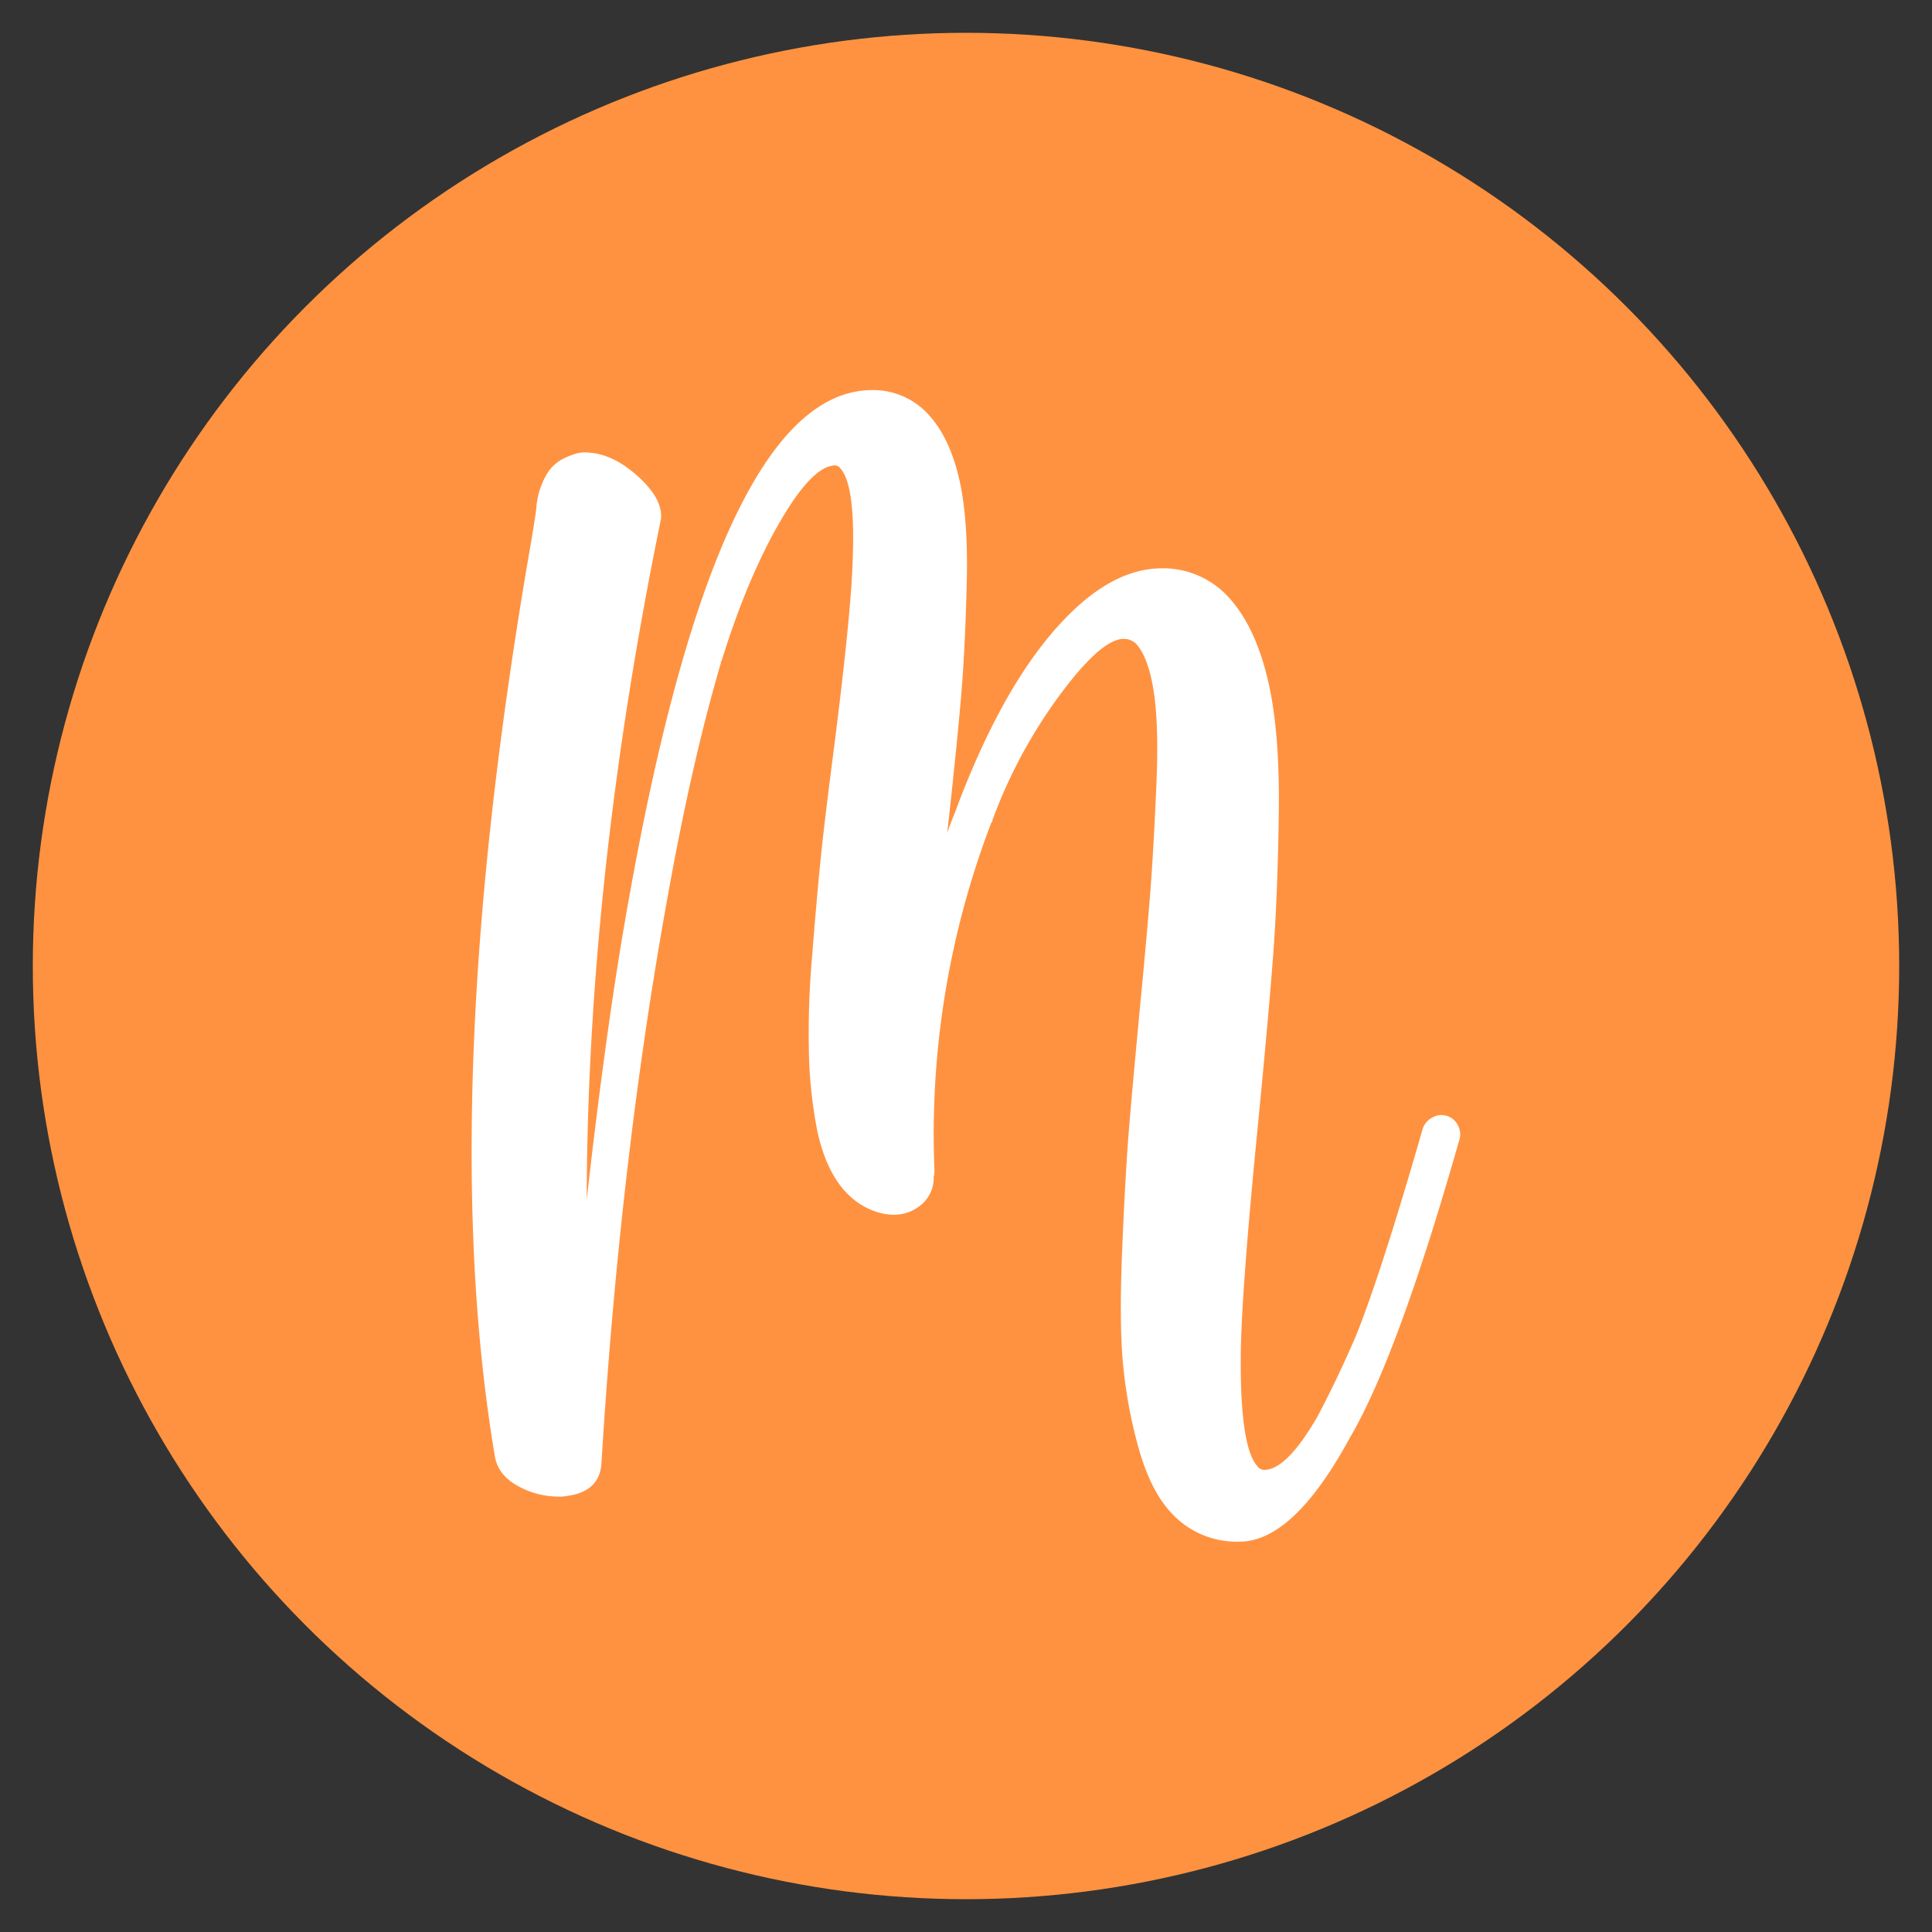
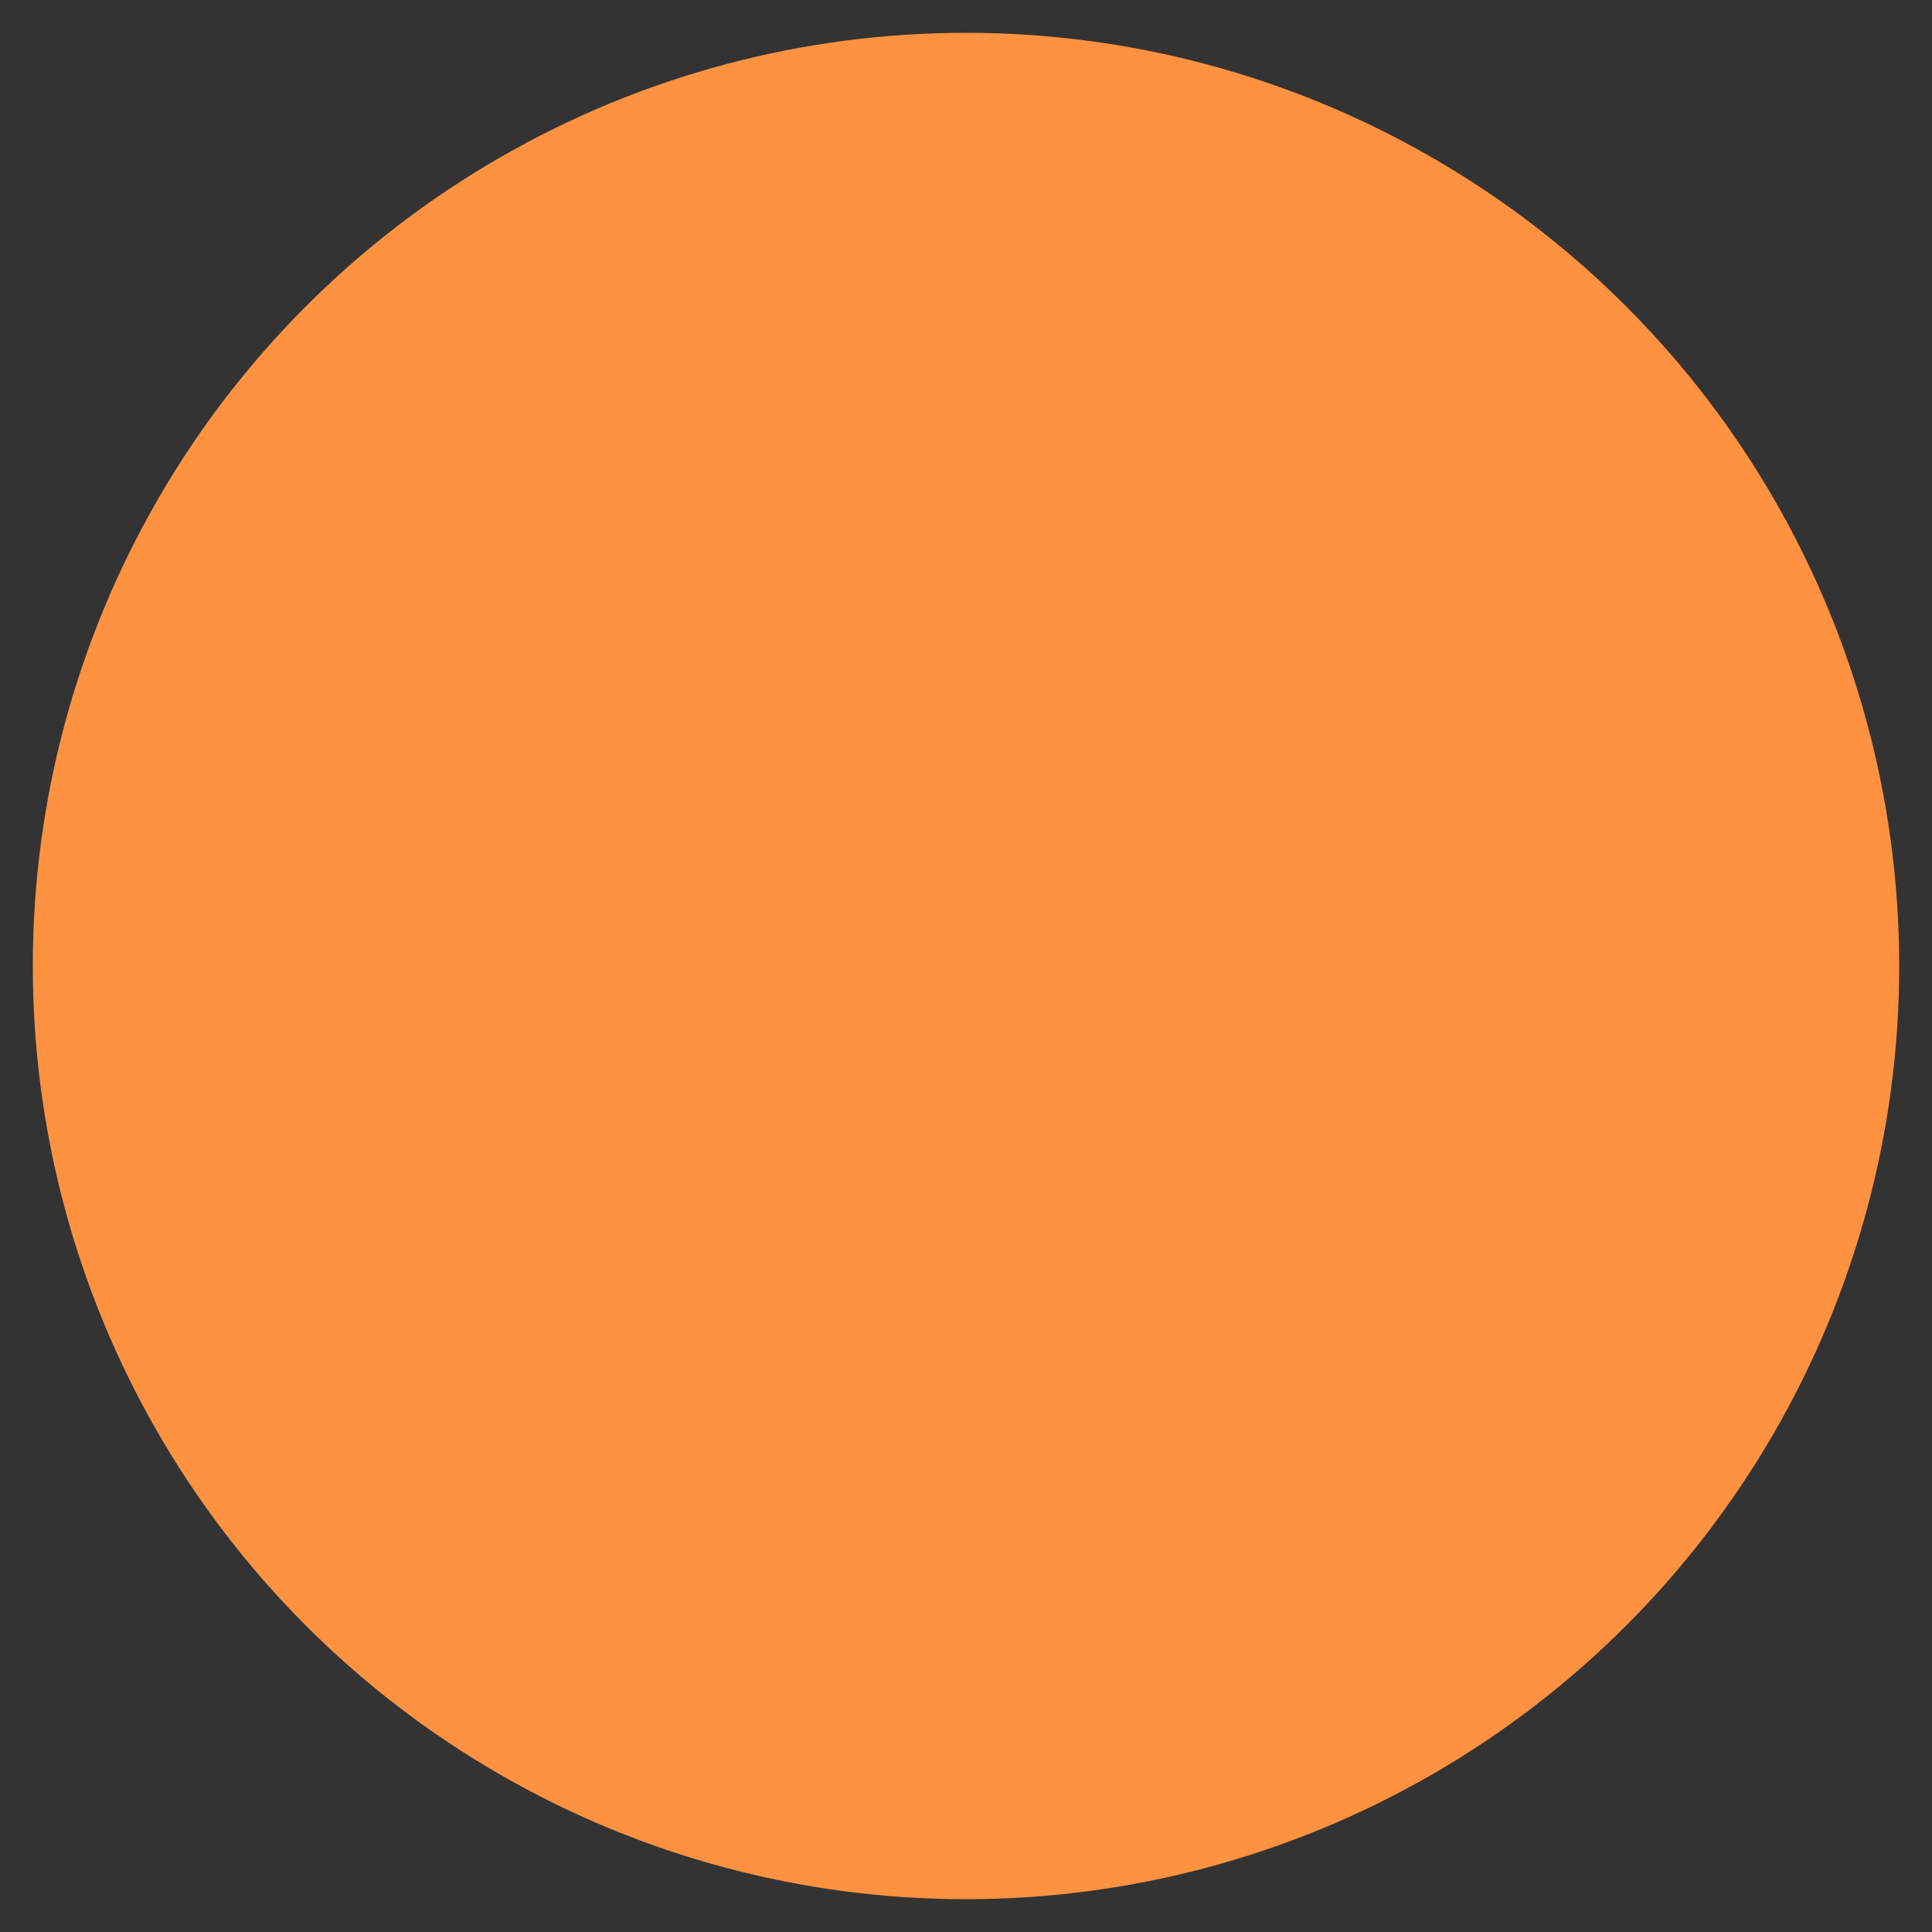
<svg xmlns="http://www.w3.org/2000/svg" id="Calque_1" data-name="Calque 1" viewBox="0 0 530 530">
  <rect x="0" y="0" width="530" height="530" fill="#333333" stroke="none" />
  <defs>
    <style>.cls-1{fill:#ff9240;}.cls-2{fill:#fff;}</style>
  </defs>
  <circle class="cls-1" cx="265" cy="265" r="256" />
-   <path class="cls-2" d="M392.84,306.62a4.92,4.92,0,0,1,4-.52,5,5,0,0,1,3.09,2.58,5.16,5.16,0,0,1,.42,4l-.42,1.44q-16.68,58.31-29.66,80.35Q354.82,422.92,340,422.92A24.35,24.35,0,0,1,321,414.68q-5.57-6.18-8.76-17.82A131.15,131.15,0,0,1,308.06,374q-1.05-11.24-.21-31.32t1.75-31.62q.93-11.54,3.19-35.44,2.06-21.42,2.89-32.55t1.54-27.61q.72-16.48-.72-25.75t-4.74-13a4.78,4.78,0,0,0-3.5-1.45q-6.18,0-17.72,15.66a137.27,137.27,0,0,0-18.33,34.2v.42H272a238.91,238.91,0,0,0-15.66,95.39,6.53,6.53,0,0,1-.2,1.85,9.65,9.65,0,0,1-3.3,7.62q-5.15,4.33-12.36,2.06-12.36-4.11-16.28-22.25a125.43,125.43,0,0,1-2.27-20.5,240.37,240.37,0,0,1,.83-27.09Q224,247,225,236.88t3.5-29.47q4.74-36.87,5.35-52.12,1-22-3.29-26.78a1.79,1.79,0,0,0-1.44-.83q-6.18,0-15.15,15.45t-16,38.12l-.21.2v.42q-8,27.19-14.63,64.28-13,71.7-18.13,155.14-.42,7.83-9.27,9.06a10.75,10.75,0,0,1-2.47.21,23,23,0,0,1-11.34-3q-5.36-3-6.18-8.14Q119.32,301.78,145.29,151q1.44-8.24,1.86-11.74V139a21.33,21.33,0,0,1,2.57-8.44,11.32,11.32,0,0,1,4.43-4.54,21.86,21.86,0,0,1,4.12-1.65,9,9,0,0,1,3.3-.2q6.59.42,13.18,6.28t6.6,11v1a1.75,1.75,0,0,0-.21.82q-20,97.86-20.19,185.84,5.76-51.1,12-84.89,24.72-137.2,66.34-137.21a20.41,20.41,0,0,1,15.66,7q5.57,6.18,8.14,17.21T265.2,160q-.42,17.72-1.54,31t-3.82,37.6c.28-1,.76-2.3,1.45-4s1.1-2.78,1.23-3.2q13-34.39,29.46-51.5,13.39-14,26.79-14a24.32,24.32,0,0,1,18.54,8.24q7,7.83,10.41,22t3.09,36.88q-.31,22.68-1.55,39.05t-4.12,46q-4.32,43.47-4.74,61.81-.42,26.79,4.53,32.35a2.36,2.36,0,0,0,1.86,1q6.18,0,14.63-14.63,5.35-10.1,10.5-22,6.81-16.89,17.93-55.43l.41-1.44A5.35,5.35,0,0,1,392.84,306.62Z" />
</svg>